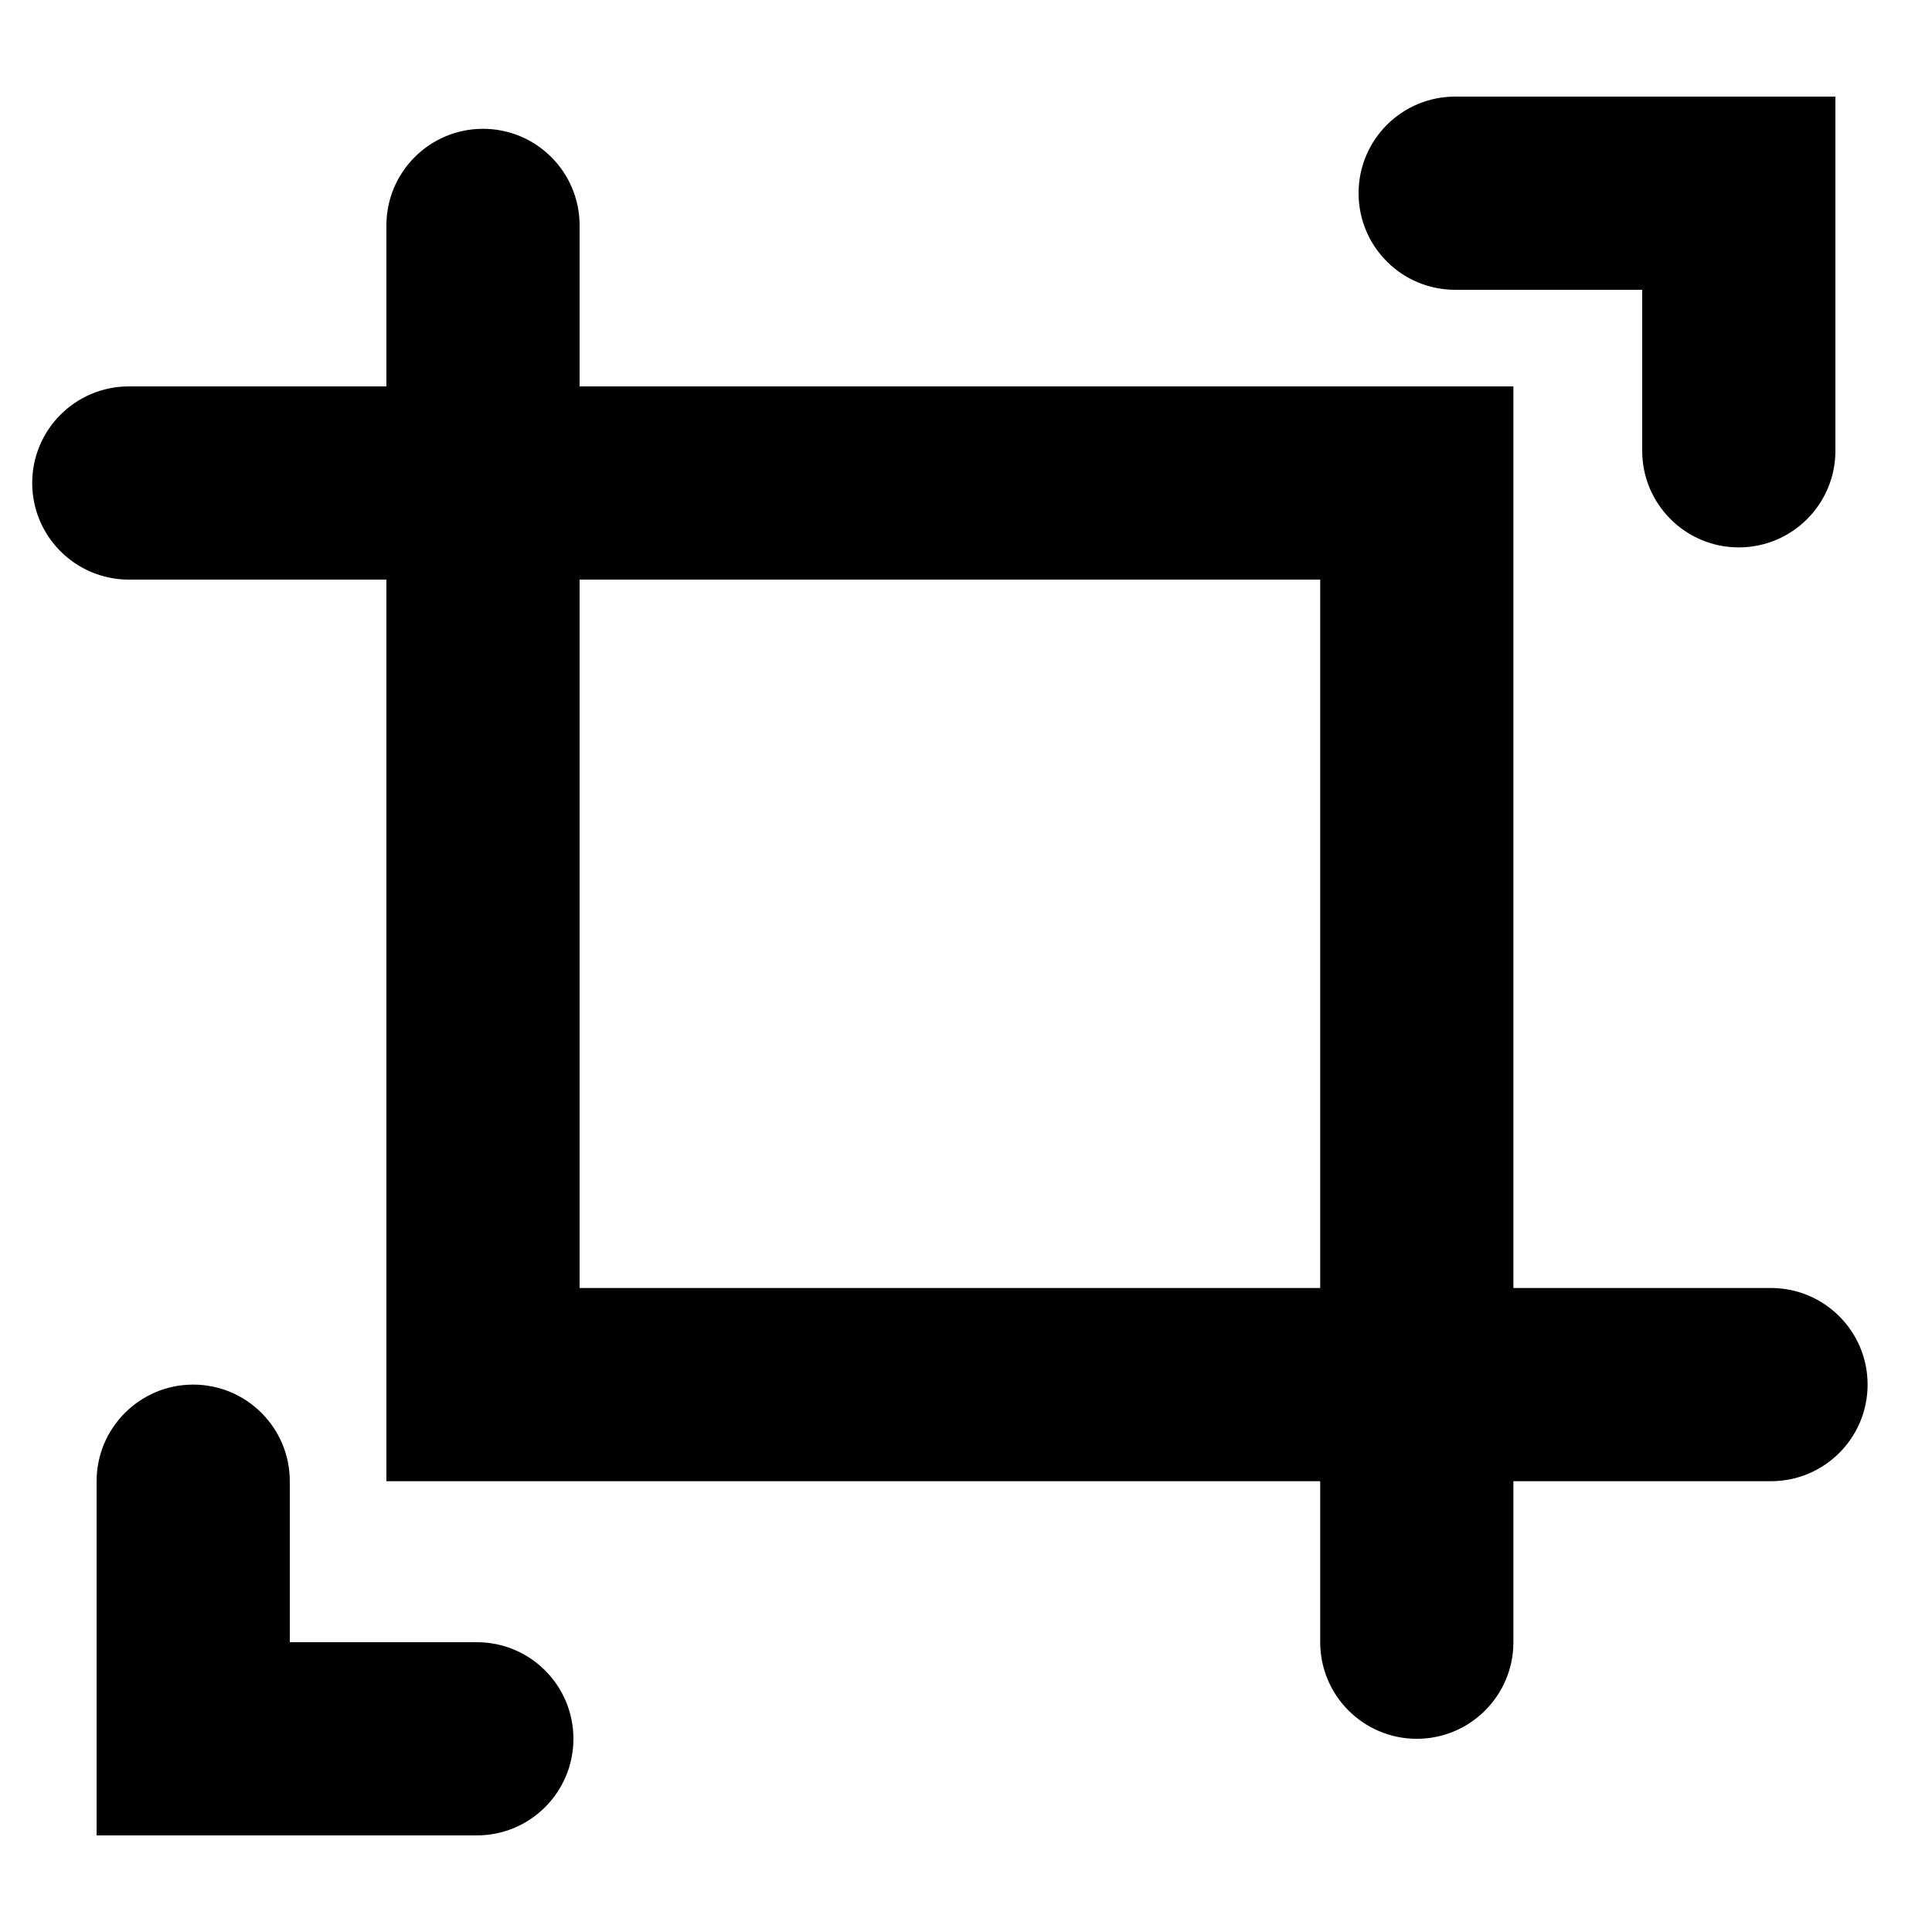
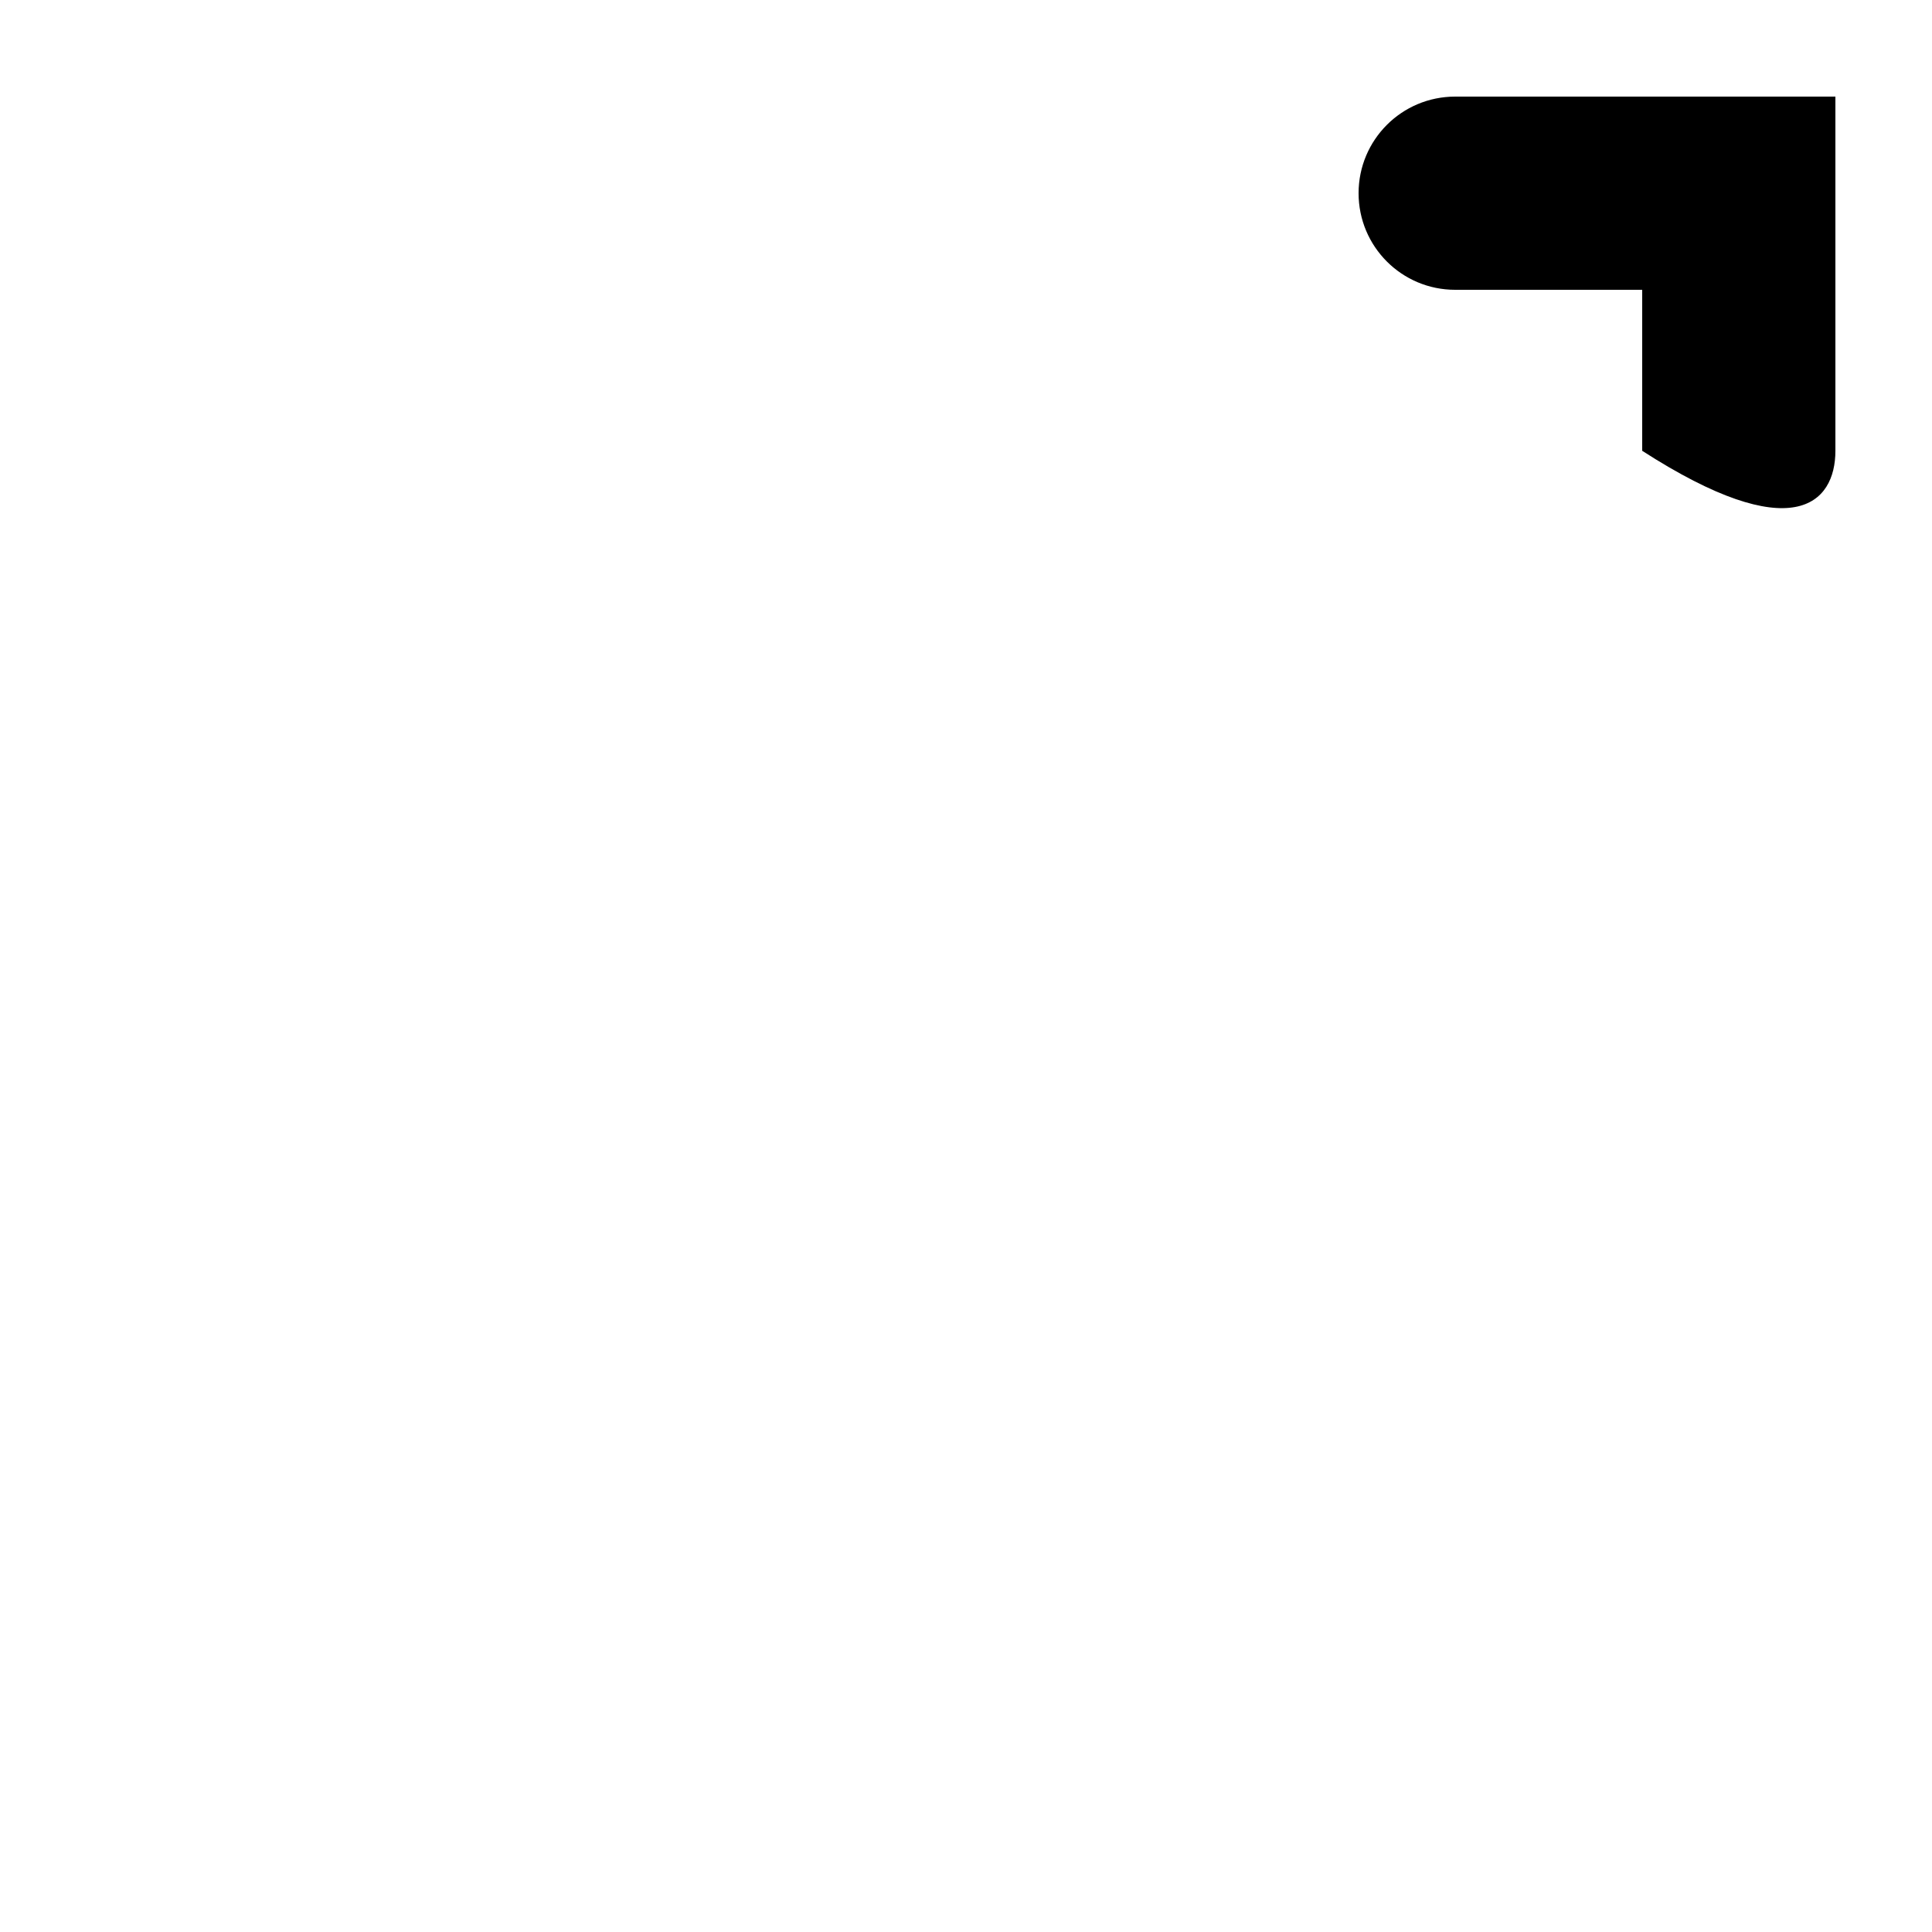
<svg xmlns="http://www.w3.org/2000/svg" width="15" height="15" viewBox="0 0 15 15" fill="none">
-   <path fill-rule="evenodd" clip-rule="evenodd" d="M11.75 3H11.75V3.75V12.75C11.75 13.164 11.414 13.5 11 13.5C10.586 13.5 10.25 13.164 10.25 12.75V4.5H1C0.586 4.5 0.25 4.164 0.25 3.75C0.25 3.336 0.586 3 1 3H10.25H11H11.75Z" fill="black" />
-   <path fill-rule="evenodd" clip-rule="evenodd" d="M3 11.5L3 11.5L3 10.75L3 1.75C3 1.336 3.336 1 3.75 1C4.164 1 4.5 1.336 4.5 1.75L4.5 10L13.75 10C14.164 10 14.5 10.336 14.5 10.75C14.5 11.164 14.164 11.5 13.75 11.5L4.5 11.5L3.75 11.5L3 11.5Z" fill="black" />
-   <path fill-rule="evenodd" clip-rule="evenodd" d="M0.75 13.5L0.75 14.25L0.802 14.25L1.552 14.25L2.25 14.25L3.702 14.25C4.117 14.25 4.452 13.914 4.452 13.5C4.452 13.086 4.117 12.75 3.702 12.75L2.25 12.75L2.25 11.5C2.25 11.086 1.914 10.75 1.5 10.75C1.086 10.75 0.75 11.086 0.75 11.5L0.75 13.5Z" fill="black" />
-   <path fill-rule="evenodd" clip-rule="evenodd" d="M14.25 1.5L14.25 0.75L14.198 0.75L13.448 0.75L12.75 0.75L11.298 0.75C10.883 0.75 10.548 1.086 10.548 1.5C10.548 1.914 10.883 2.25 11.298 2.25L12.75 2.25L12.75 3.5C12.75 3.914 13.086 4.25 13.5 4.25C13.914 4.25 14.25 3.914 14.25 3.5L14.25 1.5Z" fill="black" />
+   <path fill-rule="evenodd" clip-rule="evenodd" d="M14.25 1.5L14.25 0.75L14.198 0.75L13.448 0.75L12.75 0.75L11.298 0.75C10.883 0.75 10.548 1.086 10.548 1.5C10.548 1.914 10.883 2.25 11.298 2.25L12.75 2.25L12.75 3.5C13.914 4.25 14.25 3.914 14.25 3.5L14.25 1.5Z" fill="black" />
</svg>